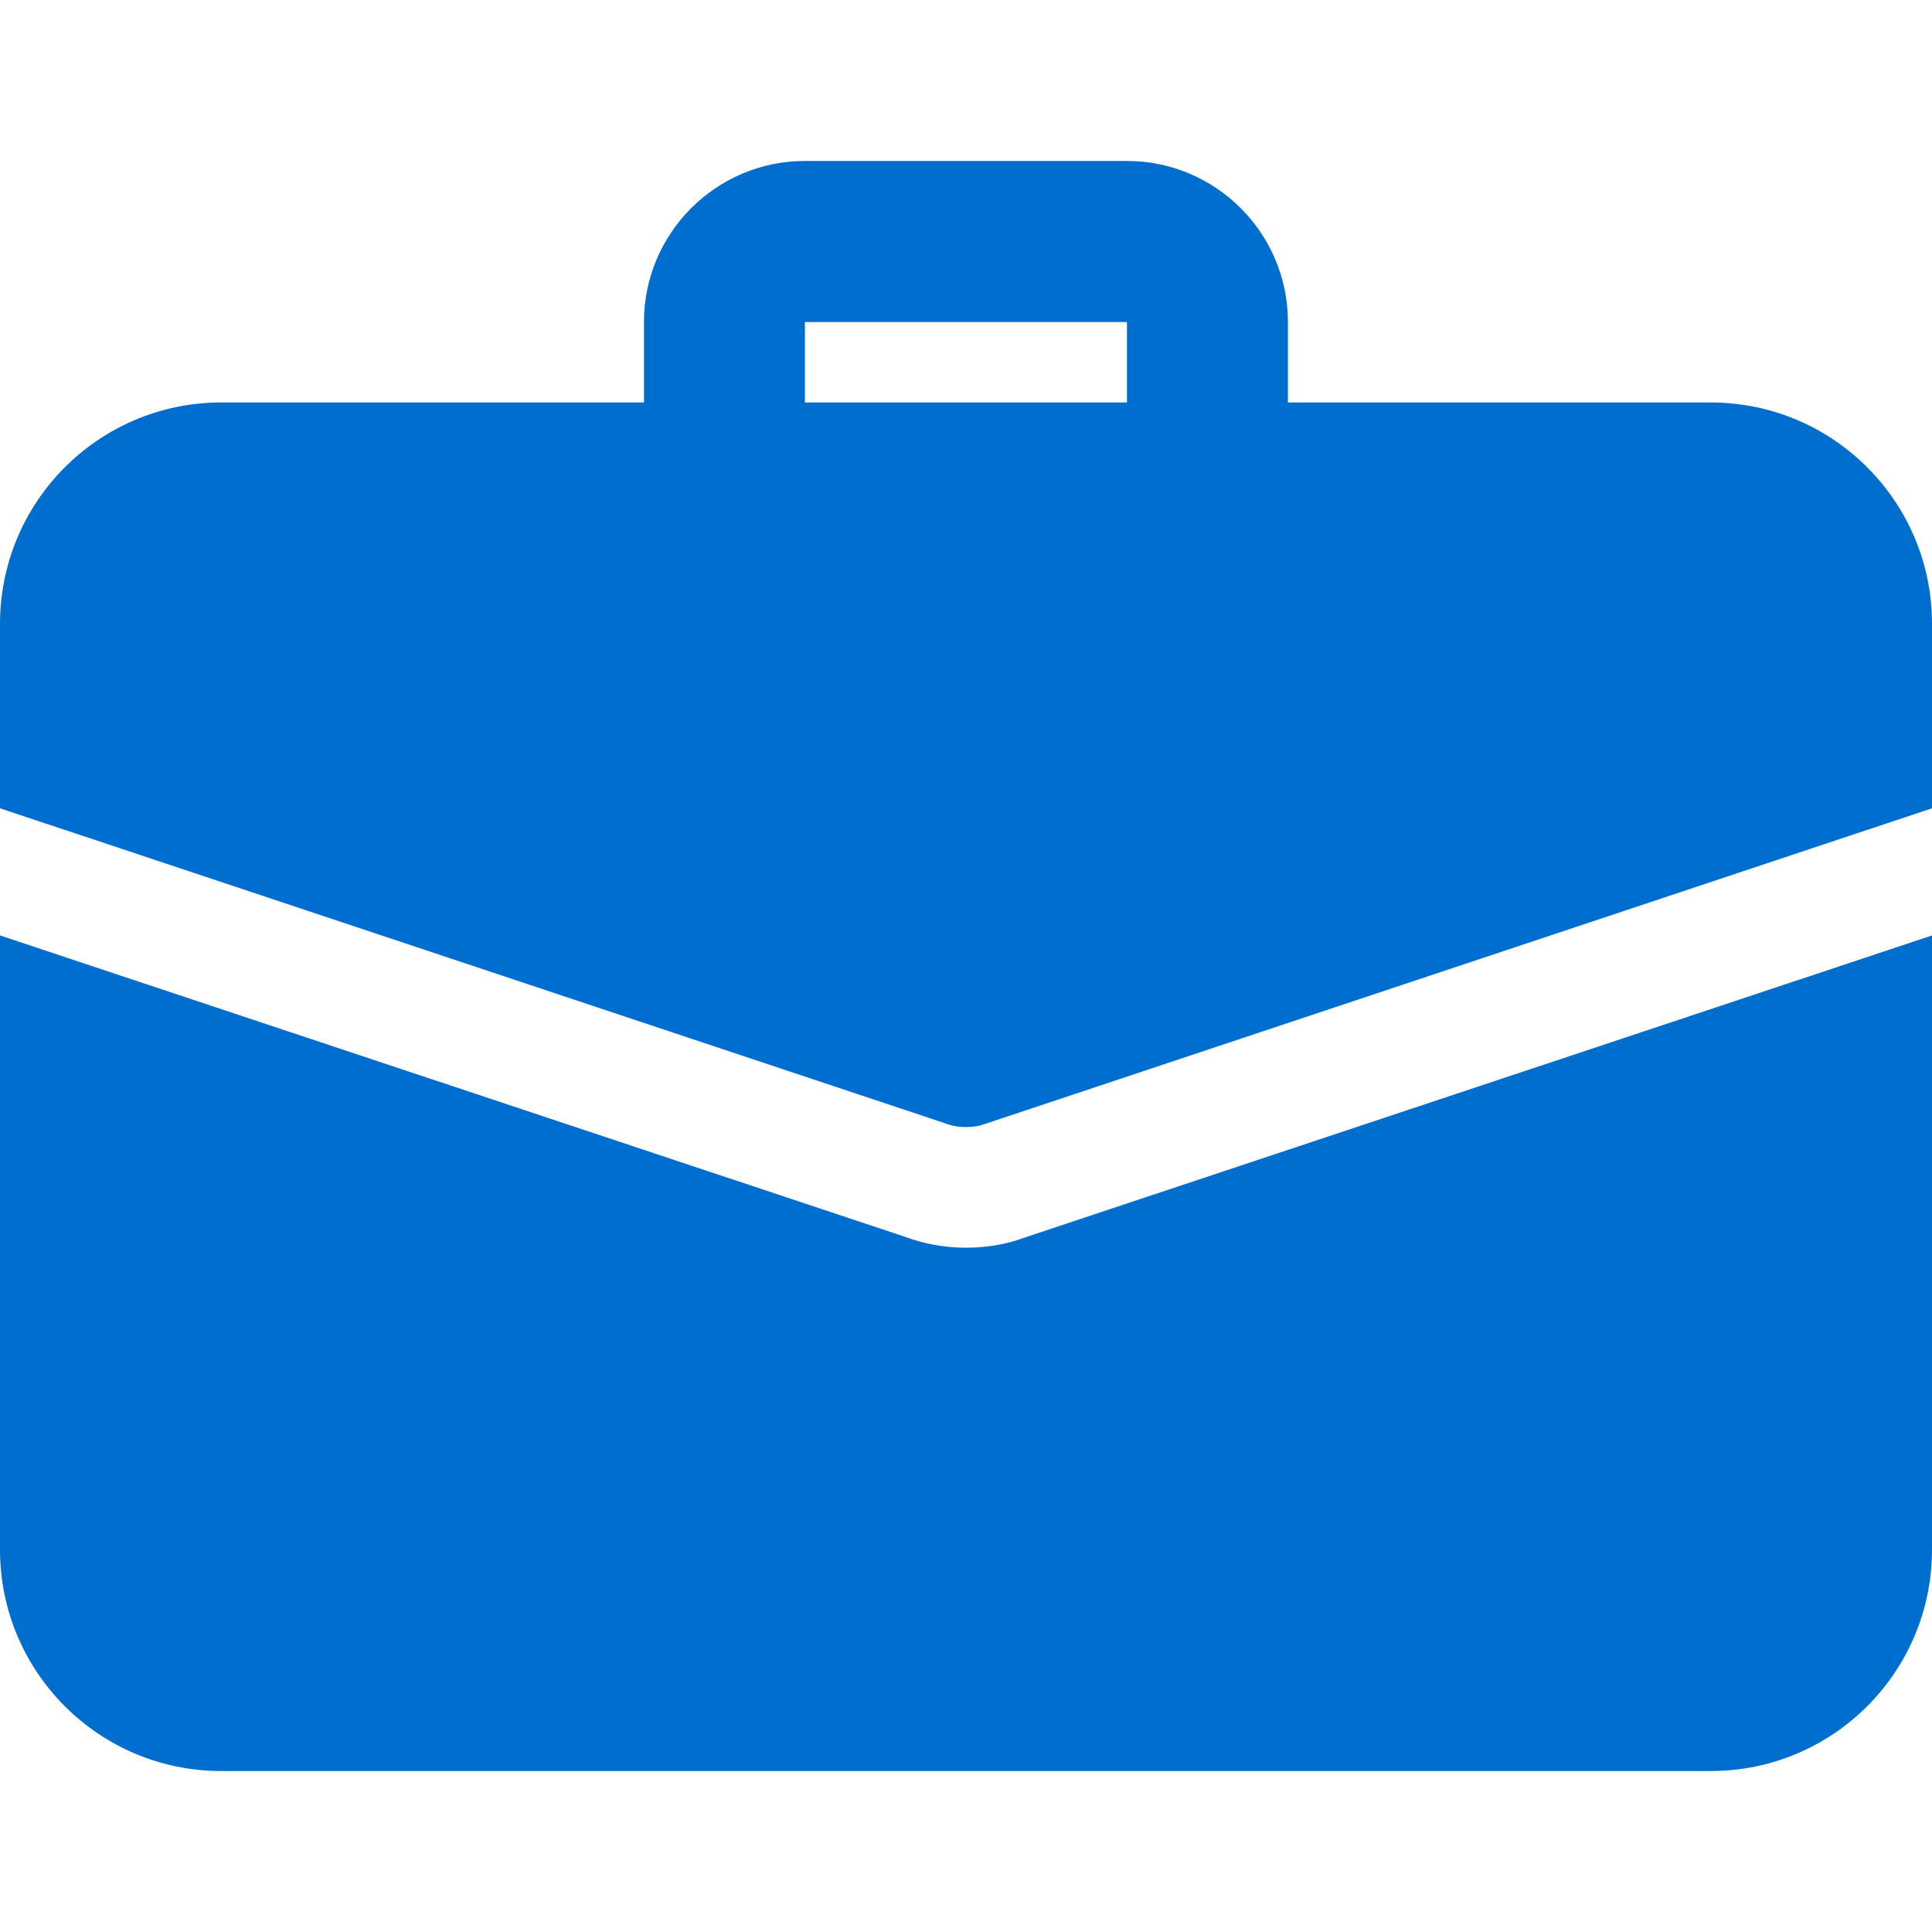
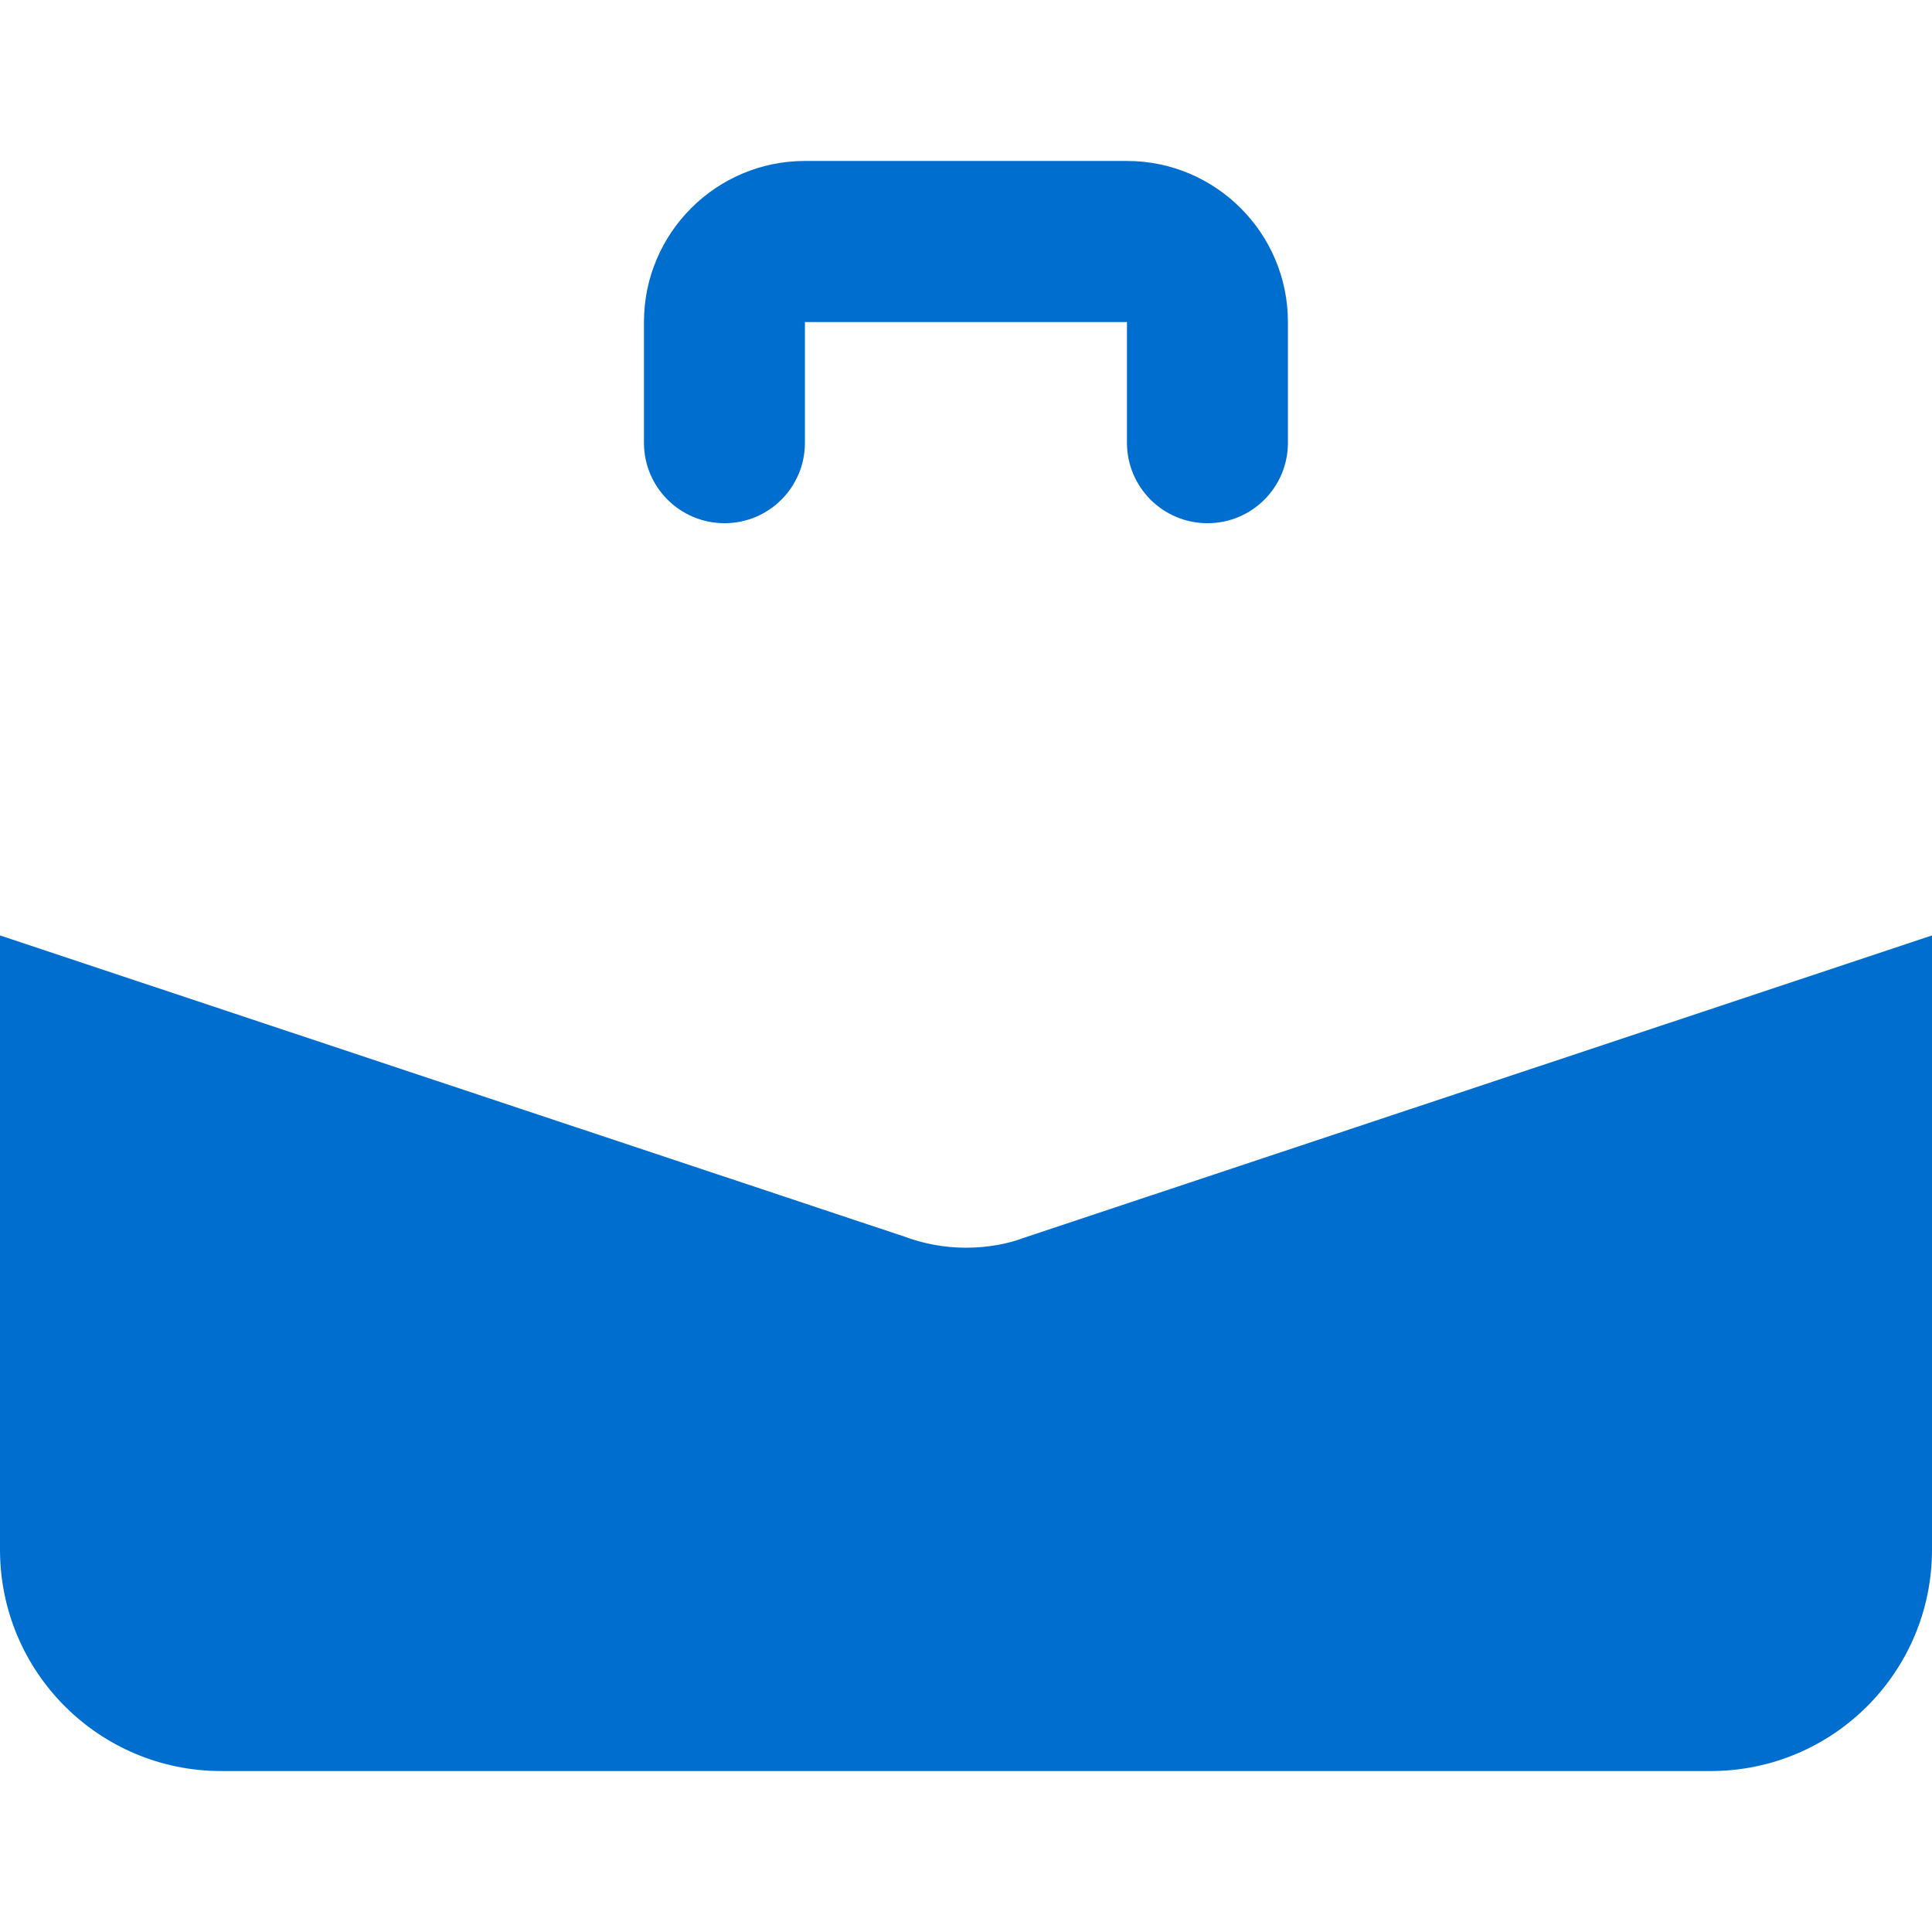
<svg xmlns="http://www.w3.org/2000/svg" width="16" height="16" viewBox="0 0 16 16" fill="none">
  <g clip-path="url(#clip0)">
    <path d="M10 4.333C9.632 4.333 9.333 4.035 9.333 3.667V2.667H6.666V3.667C6.666 4.035 6.368 4.333 6 4.333C5.632 4.333 5.333 4.035 5.333 3.667V2.667C5.333 1.931 5.931 1.333 6.666 1.333H9.333C10.068 1.333 10.666 1.931 10.666 2.667V3.667C10.666 4.035 10.368 4.333 10 4.333Z" fill="#006ECE" />
    <path d="M8.473 10.253C8.353 10.3 8.18 10.333 8 10.333C7.82 10.333 7.647 10.3 7.487 10.24L0 7.747V12.833C0 13.847 0.82 14.667 1.833 14.667H14.167C15.18 14.667 16 13.847 16 12.833V7.747L8.473 10.253Z" fill="#006ECE" />
-     <path d="M16 5.167V6.694L8.16 9.307C8.107 9.327 8.053 9.334 8 9.334C7.947 9.334 7.893 9.327 7.84 9.307L0 6.694V5.167C0 4.154 0.82 3.333 1.833 3.333H14.167C15.18 3.333 16 4.154 16 5.167Z" fill="#006ECE" />
  </g>
  <defs>
    <clipPath id="clip0">
      <rect width="16" height="16" fill="white" />
    </clipPath>
  </defs>
</svg>